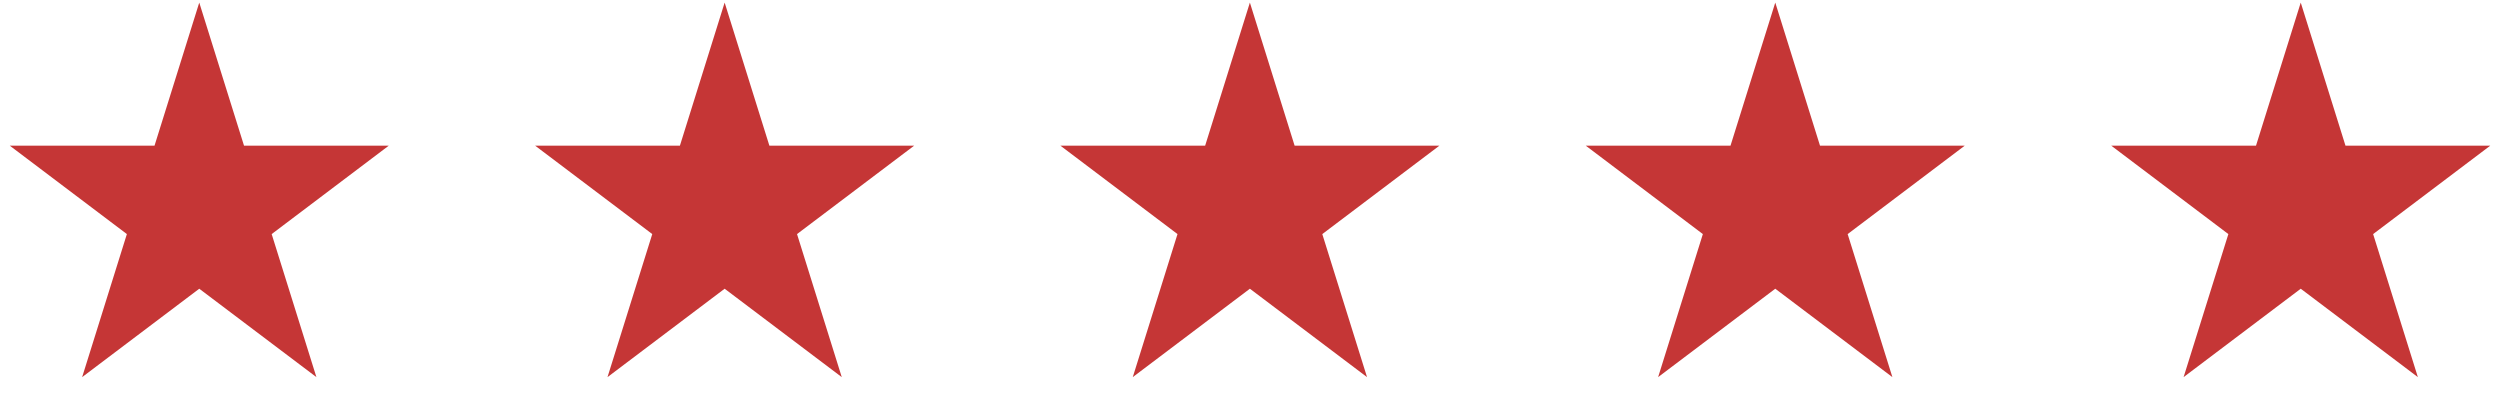
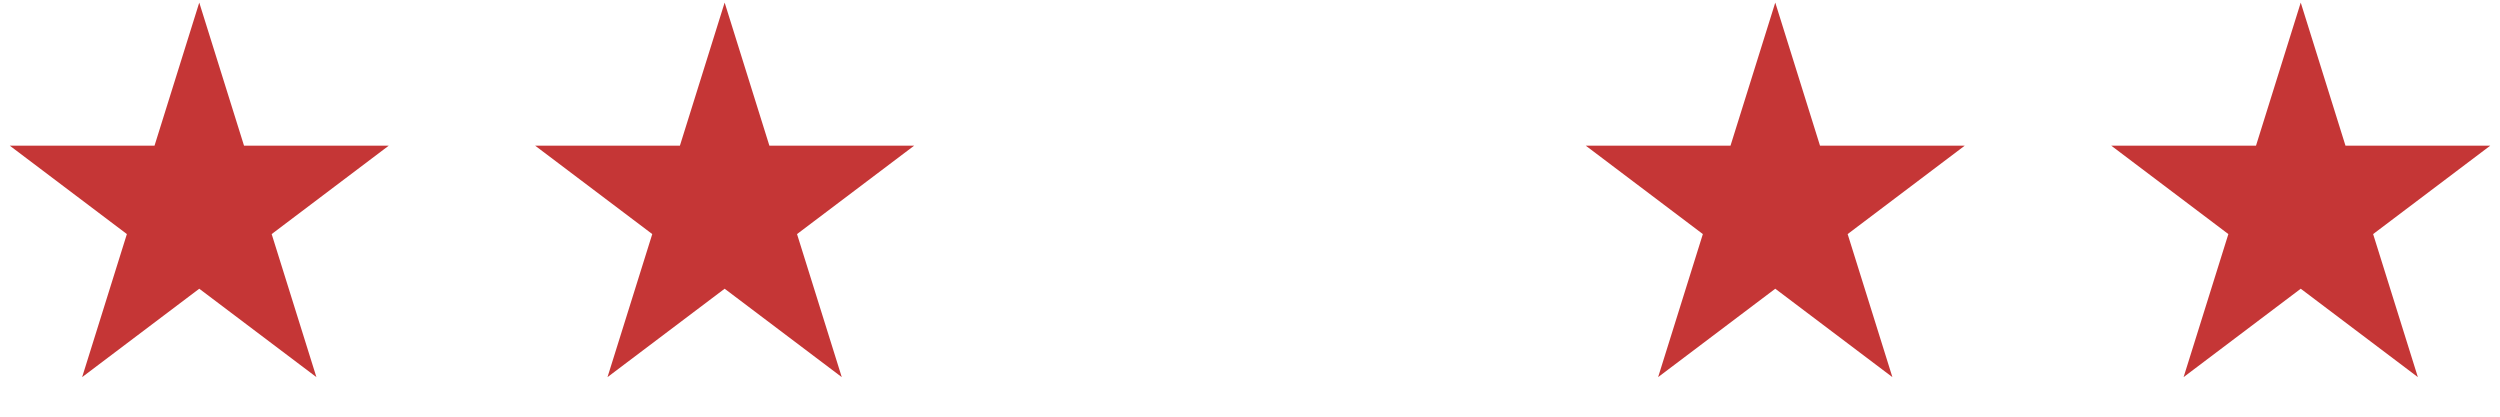
<svg xmlns="http://www.w3.org/2000/svg" fill="none" height="14" viewBox="0 0 84 14" width="84">
  <path d="M6.695 0.087L8.199 4.894H13.063L9.128 7.865L10.631 12.671L6.695 9.701L2.76 12.671L4.263 7.865L0.328 4.894H5.192L6.695 0.087Z" fill="#C53636" />
  <path d="M24.348 0.087L25.851 4.894H30.716L26.78 7.865L28.283 12.671L24.348 9.701L20.412 12.671L21.916 7.865L17.98 4.894H22.845L24.348 0.087Z" fill="#C53636" />
-   <path d="M41.996 0.087L43.499 4.894H48.364L44.429 7.865L45.932 12.671L41.996 9.701L38.061 12.671L39.564 7.865L35.629 4.894H40.493L41.996 0.087Z" fill="#C53636" />
  <path d="M59.649 0.087L61.152 4.894H66.016L62.081 7.865L63.584 12.671L59.649 9.701L55.713 12.671L57.216 7.865L53.281 4.894H58.145L59.649 0.087Z" fill="#C53636" />
  <path d="M77.305 0.087L78.808 4.894H83.673L79.737 7.865L81.24 12.671L77.305 9.701L73.369 12.671L74.873 7.865L70.937 4.894H75.802L77.305 0.087Z" fill="#C53636" />
</svg>